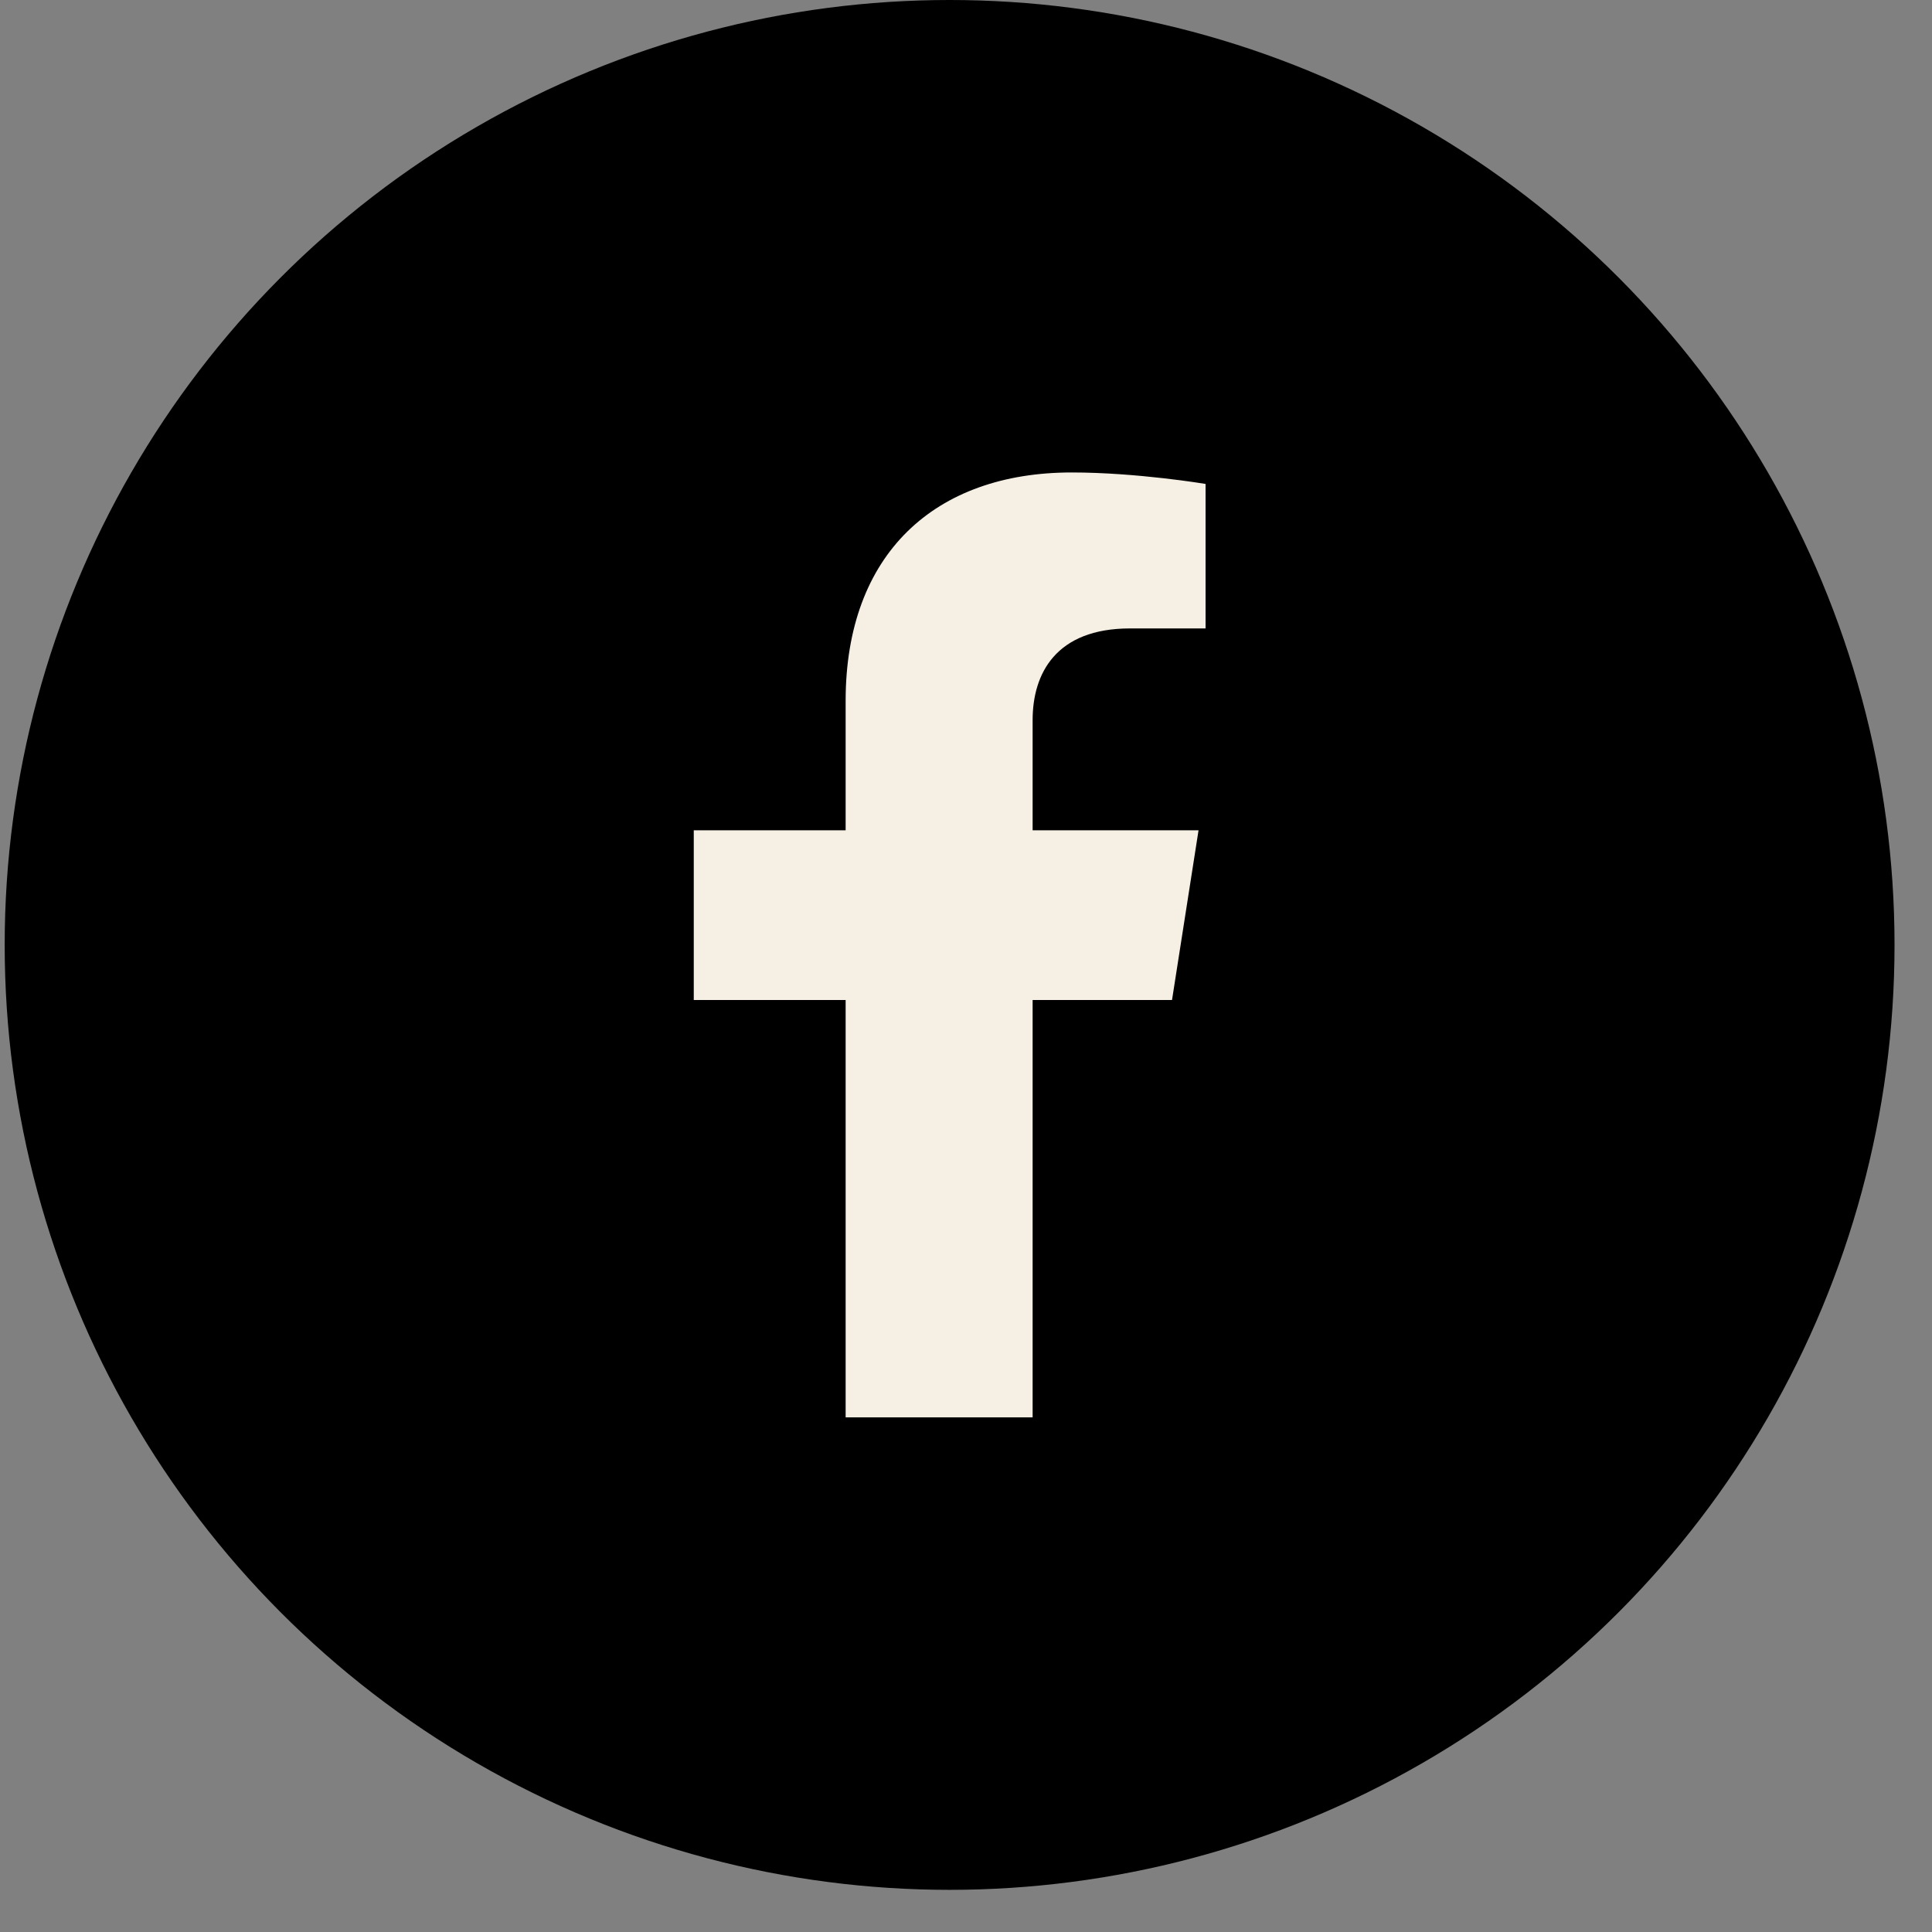
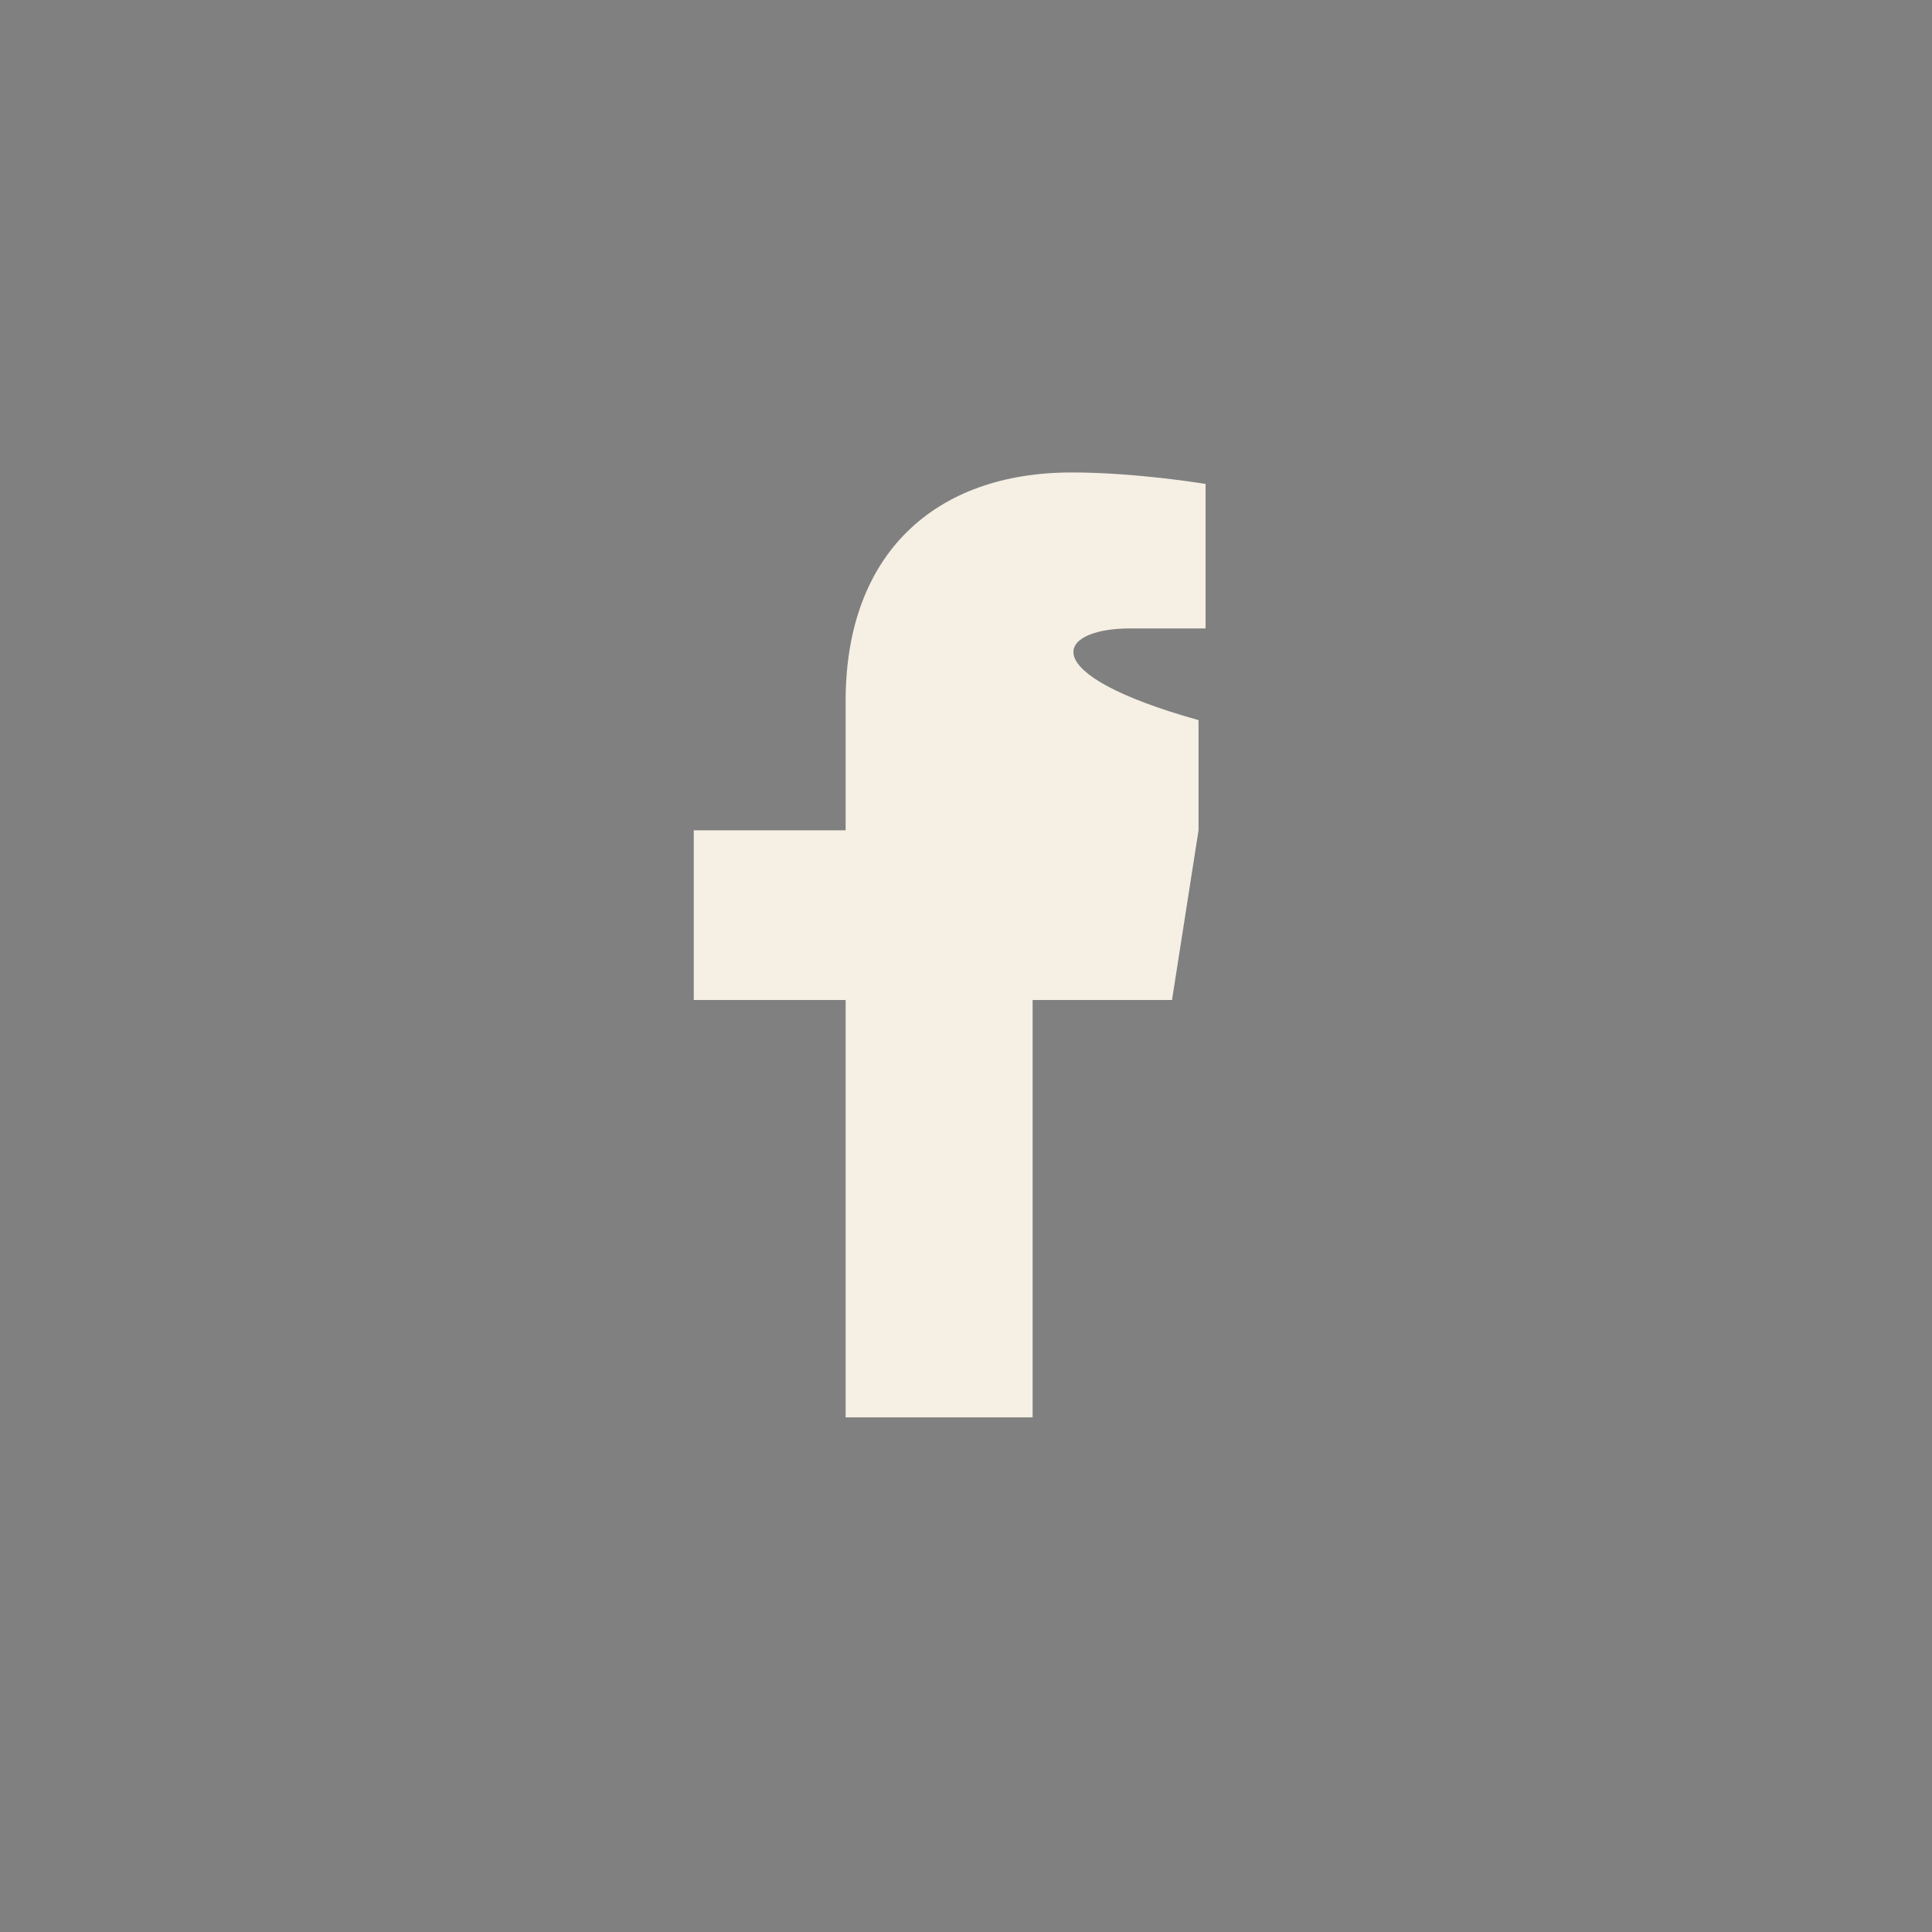
<svg xmlns="http://www.w3.org/2000/svg" width="33" height="33" viewBox="0 0 33 33" fill="none">
  <rect x="0" y="0" width="33" height="33" fill="#808080" stroke="none" />
-   <circle cx="16.22" cy="16.14" r="16.14" fill="black" />
-   <path fill-rule="evenodd" clip-rule="evenodd" d="M20.019 17.081L20.472 14.182H17.638V12.3C17.638 11.507 18.034 10.734 19.303 10.734H20.592V8.266C20.592 8.266 19.423 8.07 18.305 8.07C15.97 8.07 14.444 9.459 14.444 11.972V14.182H11.85V17.081H14.444V24.21H17.638V17.081H20.019Z" fill="#f5efe4" />
+   <path fill-rule="evenodd" clip-rule="evenodd" d="M20.019 17.081L20.472 14.182V12.3C17.638 11.507 18.034 10.734 19.303 10.734H20.592V8.266C20.592 8.266 19.423 8.07 18.305 8.07C15.97 8.07 14.444 9.459 14.444 11.972V14.182H11.85V17.081H14.444V24.21H17.638V17.081H20.019Z" fill="#f5efe4" />
</svg>